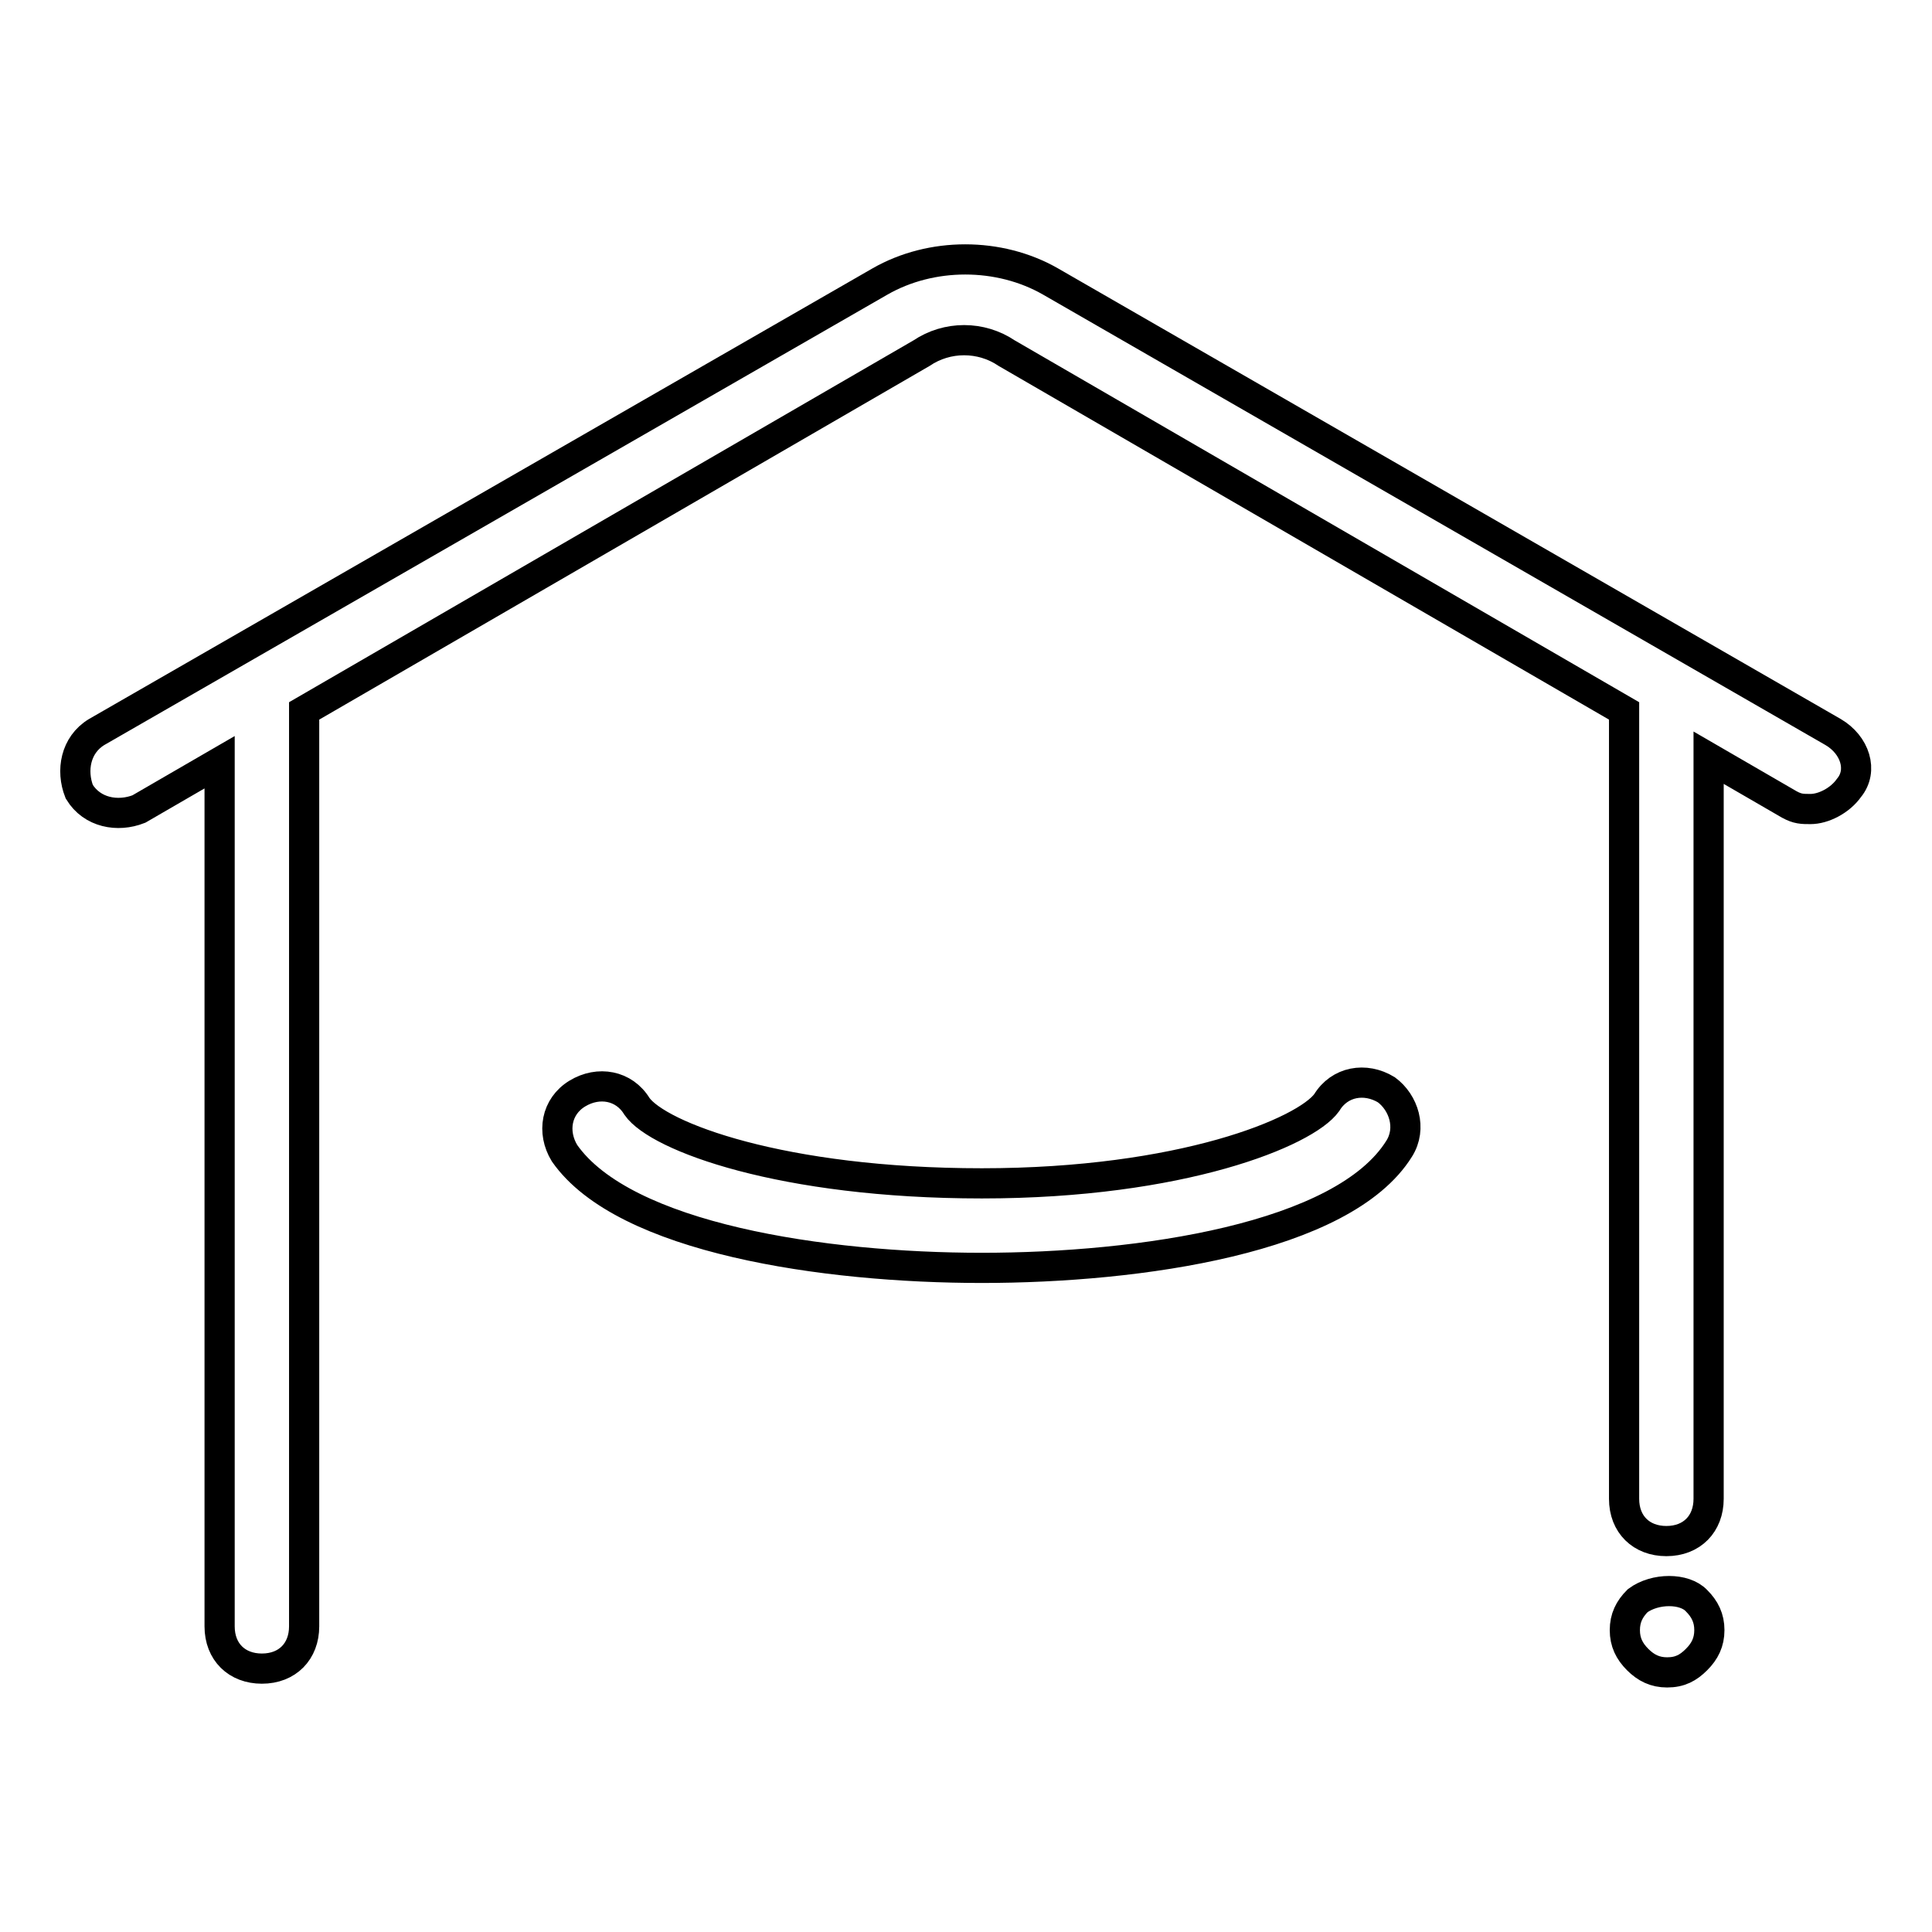
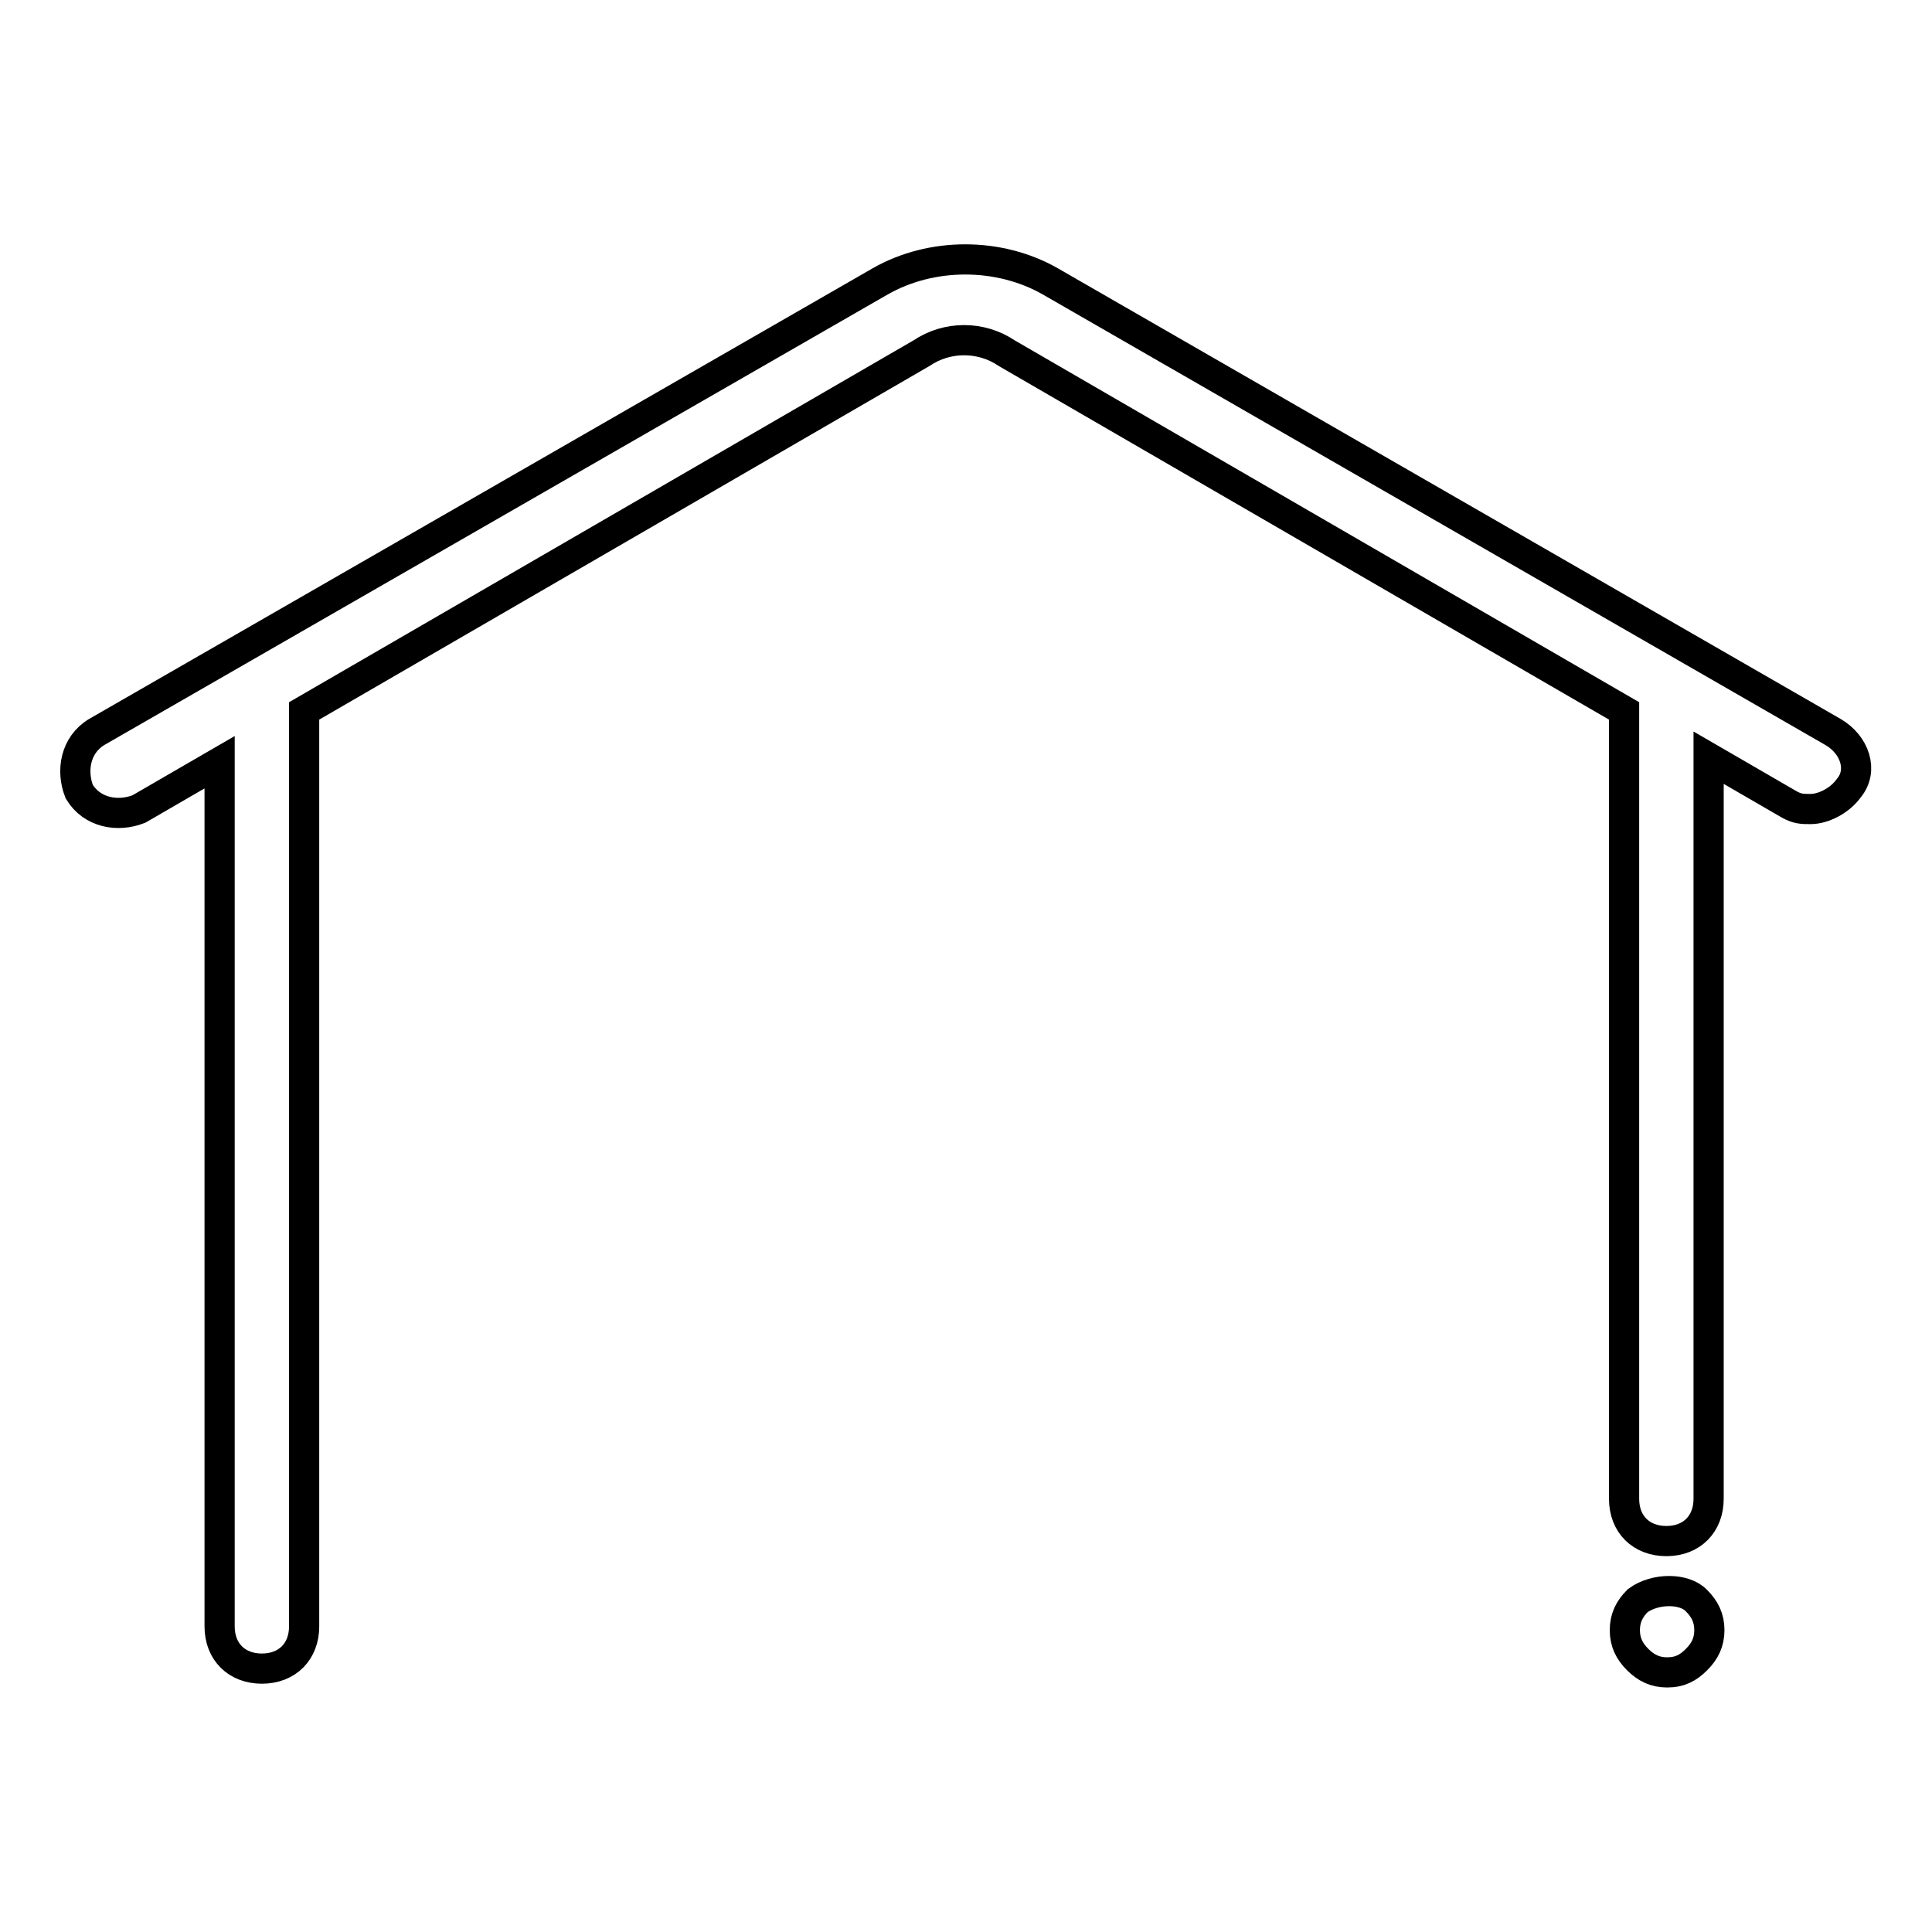
<svg xmlns="http://www.w3.org/2000/svg" version="1.1" x="0px" y="0px" viewBox="0 0 256 256" enable-background="new 0 0 256 256" xml:space="preserve">
  <g>
    <path stroke-width="4" fill-opacity="0" stroke="#000000" d="M242.9,97L139.2,37.3c-6.8-3.9-15.8-3.9-22.6,0L12.8,97c-2.8,1.7-3.4,5.1-2.3,7.9c1.7,2.8,5.1,3.4,7.9,2.3 l10.7-6.2v114.5c0,3.4,2.3,5.6,5.6,5.6c3.4,0,5.6-2.3,5.6-5.6V94.2l81.8-47.4c3.4-2.3,7.9-2.3,11.3,0l81.8,47.4v104.4 c0,3.4,2.3,5.6,5.6,5.6c3.4,0,5.6-2.3,5.6-5.6v-98.2l10.7,6.2c1.1,0.6,1.7,0.6,2.8,0.6c1.7,0,3.9-1.1,5.1-2.8 C246.9,102.1,245.8,98.7,242.9,97z M217,212.1c-1.1,1.1-1.7,2.3-1.7,3.9s0.6,2.8,1.7,3.9c1.1,1.1,2.3,1.7,3.9,1.7 c1.7,0,2.8-0.6,3.9-1.7c1.1-1.1,1.7-2.3,1.7-3.9s-0.6-2.8-1.7-3.9C223.2,210.4,219.3,210.4,217,212.1z" />
-     <path stroke-width="4" fill-opacity="0" stroke="#000000" d="M183.7,144.4c-2.8-1.7-6.2-1.1-7.9,1.7c-2.8,3.9-19.2,10.7-45.7,10.7c-26.5,0-42.9-6.2-45.7-10.2 c-1.7-2.8-5.1-3.4-7.9-1.7c-2.8,1.7-3.4,5.1-1.7,7.9c7.9,11.3,34.4,15.2,55.3,15.2c20.9,0,47.9-3.9,55.3-15.8 C187.1,149.5,186,146.1,183.7,144.4L183.7,144.4z" />
  </g>
</svg>